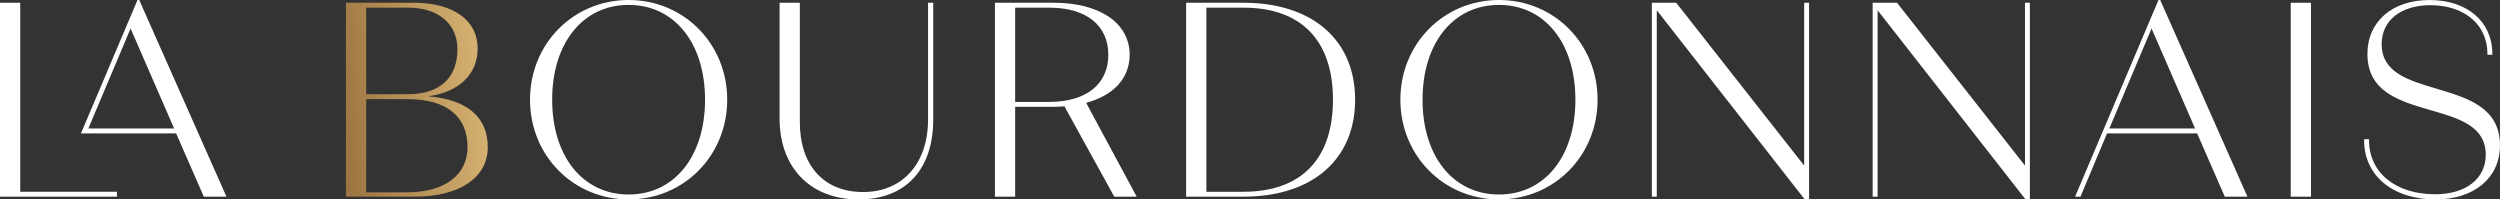
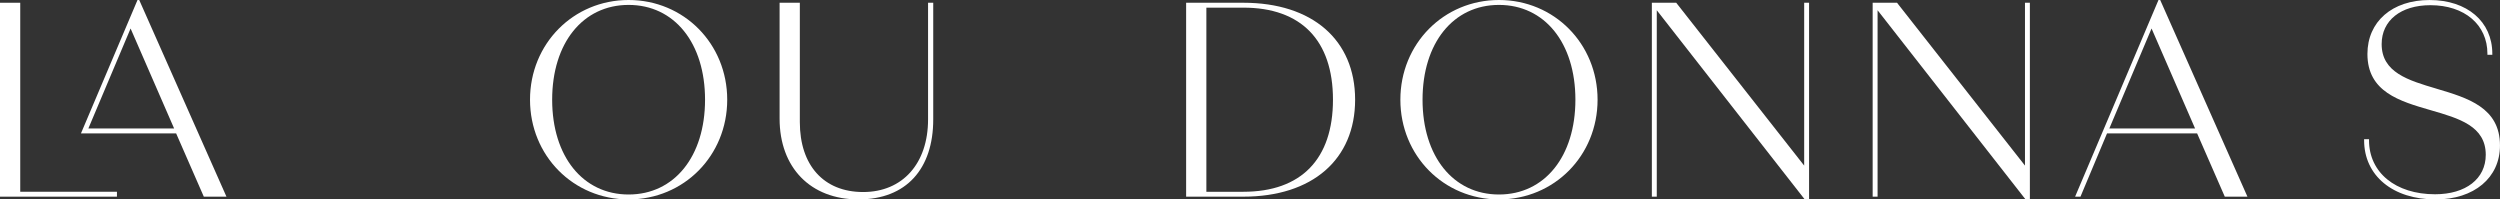
<svg xmlns="http://www.w3.org/2000/svg" id="Calque_2" viewBox="0 0 1154.64 92.09">
  <rect x="0" y="0" width="1154.64" height="92.09" fill="#333333" stroke="none" />
  <defs>
    <style>.cls-1{fill:#fff;}.cls-2{fill:url(#Dégradé_sans_nom_20);}</style>
    <linearGradient id="Dégradé_sans_nom_20" x1="135.31" y1="50.8" x2="251.37" y2="37.72" gradientUnits="userSpaceOnUse">
      <stop offset="0" stop-color="#8b6134" />
      <stop offset="0" stop-color="#8b6132" />
      <stop offset="0" stop-color="#8c6132" />
      <stop offset="1" stop-color="#ebcb85" />
    </linearGradient>
  </defs>
  <g id="Calque_1-2">
    <polygon class="cls-1" points="9.35 1.27 0 1.27 0 90.83 54.01 90.83 54.01 88.56 9.35 88.56 9.35 1.27" />
-     <path class="cls-2" d="m197.69,44.48c14.27-1.94,22.92-10.11,22.92-22.09,0-13.03-11.25-21.12-29.35-21.12h-31.5v89.56h31.62c20.91,0,33.9-8.77,33.9-22.89s-9.98-22.09-27.6-23.46Zm18.25,23.46c0,12.88-10.67,20.88-27.84,20.88h-18.98v-43.03h19.11c17.87,0,27.71,7.87,27.71,22.15Zm-46.82-24.41V3.53h19.49c13.76,0,22.65,7.5,22.65,19.11,0,13.47-8.18,20.88-23.03,20.88h-19.11Z" />
    <path class="cls-1" d="m290.33,0c-25.54,0-45.54,20.23-45.54,46.05s20,46.05,45.54,46.05,45.54-20.23,45.54-46.05S315.87,0,290.33,0Zm35.3,46.05c0,26.19-14.19,43.78-35.3,43.78s-35.31-17.59-35.31-43.78,14.19-43.78,35.31-43.78,35.3,17.59,35.3,43.78Z" />
    <path class="cls-1" d="m428.63,55.16c0,20.37-11.77,33.53-29.99,33.53s-29.23-12.36-29.23-32.27V1.27h-9.35v53.51c0,22.67,14.3,37.32,36.43,37.32s34.53-14.15,34.53-36.94V1.27h-2.39v53.89Z" />
-     <path class="cls-1" d="m521.74,25.3c0-14.6-13.75-24.03-35.04-24.03h-27.19v89.56h9.35v-41.5h17.84c1.66,0,3.33-.11,4.91-.23l23.01,41.73h10.37l-23.35-43.35c12.79-3.41,20.1-11.47,20.1-22.18Zm-9.86,0c0,13.63-10.22,21.77-27.33,21.77h-15.69V3.53h15.69c17.12,0,27.33,8.14,27.33,21.77Z" />
    <path class="cls-1" d="m574.26,1.27h-26.44v89.56h26.44c31.84,0,51.61-17.16,51.61-44.78S606.1,1.27,574.26,1.27Zm41.38,44.78c0,27.42-14.69,42.52-41.38,42.52h-17.09V3.53h17.09c26.68,0,41.38,15.1,41.38,42.52Z" />
    <path class="cls-1" d="m692.31,0c-25.54,0-45.54,20.23-45.54,46.05s20,46.05,45.54,46.05,45.54-20.23,45.54-46.05S717.85,0,692.31,0Zm35.3,46.05c0,26.19-14.19,43.78-35.3,43.78s-35.3-17.59-35.3-43.78,14.19-43.78,35.3-43.78,35.3,17.59,35.3,43.78Z" />
    <polygon class="cls-1" points="833.27 76.48 774.17 1.27 762.92 1.27 762.92 90.83 765.19 90.83 765.19 4.73 833.37 91.9 833.52 92.09 835.53 92.09 835.53 1.27 833.27 1.27 833.27 76.48" />
    <polygon class="cls-1" points="935.25 76.48 876.15 1.27 864.9 1.27 864.9 90.83 867.17 90.83 867.17 4.73 935.35 91.9 935.51 92.09 937.51 92.09 937.51 1.27 935.25 1.27 935.25 76.48" />
    <path class="cls-1" d="m996.91,0l-38.51,90.83h2.48l12.27-29.23h41.6l12.78,29.23h10.46L997.7,0h-.78Zm16.9,59.34h-39.6l19.5-46.18,20.1,46.18Z" />
-     <rect class="cls-1" x="1057.99" y="1.27" width="9.35" height="89.56" />
    <path class="cls-1" d="m1125.29,40.95c-13.02-3.85-25.31-7.48-25.31-20.58,0-10.92,8.84-17.97,22.53-17.97,15.74,0,26.32,9,26.32,22.4v.5h2.26v-.5c0-14.83-11.64-24.79-28.97-24.79s-28.71,10.01-28.71,24.92c0,17.52,14.87,21.81,29.25,25.97,13.06,3.77,25.4,7.34,25.4,20.59,0,11.07-9.19,18.23-23.41,18.23-18.24,0-30.5-10.02-30.5-24.93v-.5h-2.27v.5c0,16.34,13.27,27.32,33.02,27.32,17.78,0,29.73-10.01,29.73-24.92,0-17.55-14.92-21.96-29.34-26.23Z" />
    <path class="cls-1" d="m63.51,0l-26.12,61.61h43.96s12.78,29.22,12.78,29.22h10.46L64.3,0h-.78Zm16.9,59.34h-39.6L60.31,13.16l20.11,46.18Z" />
  </g>
</svg>